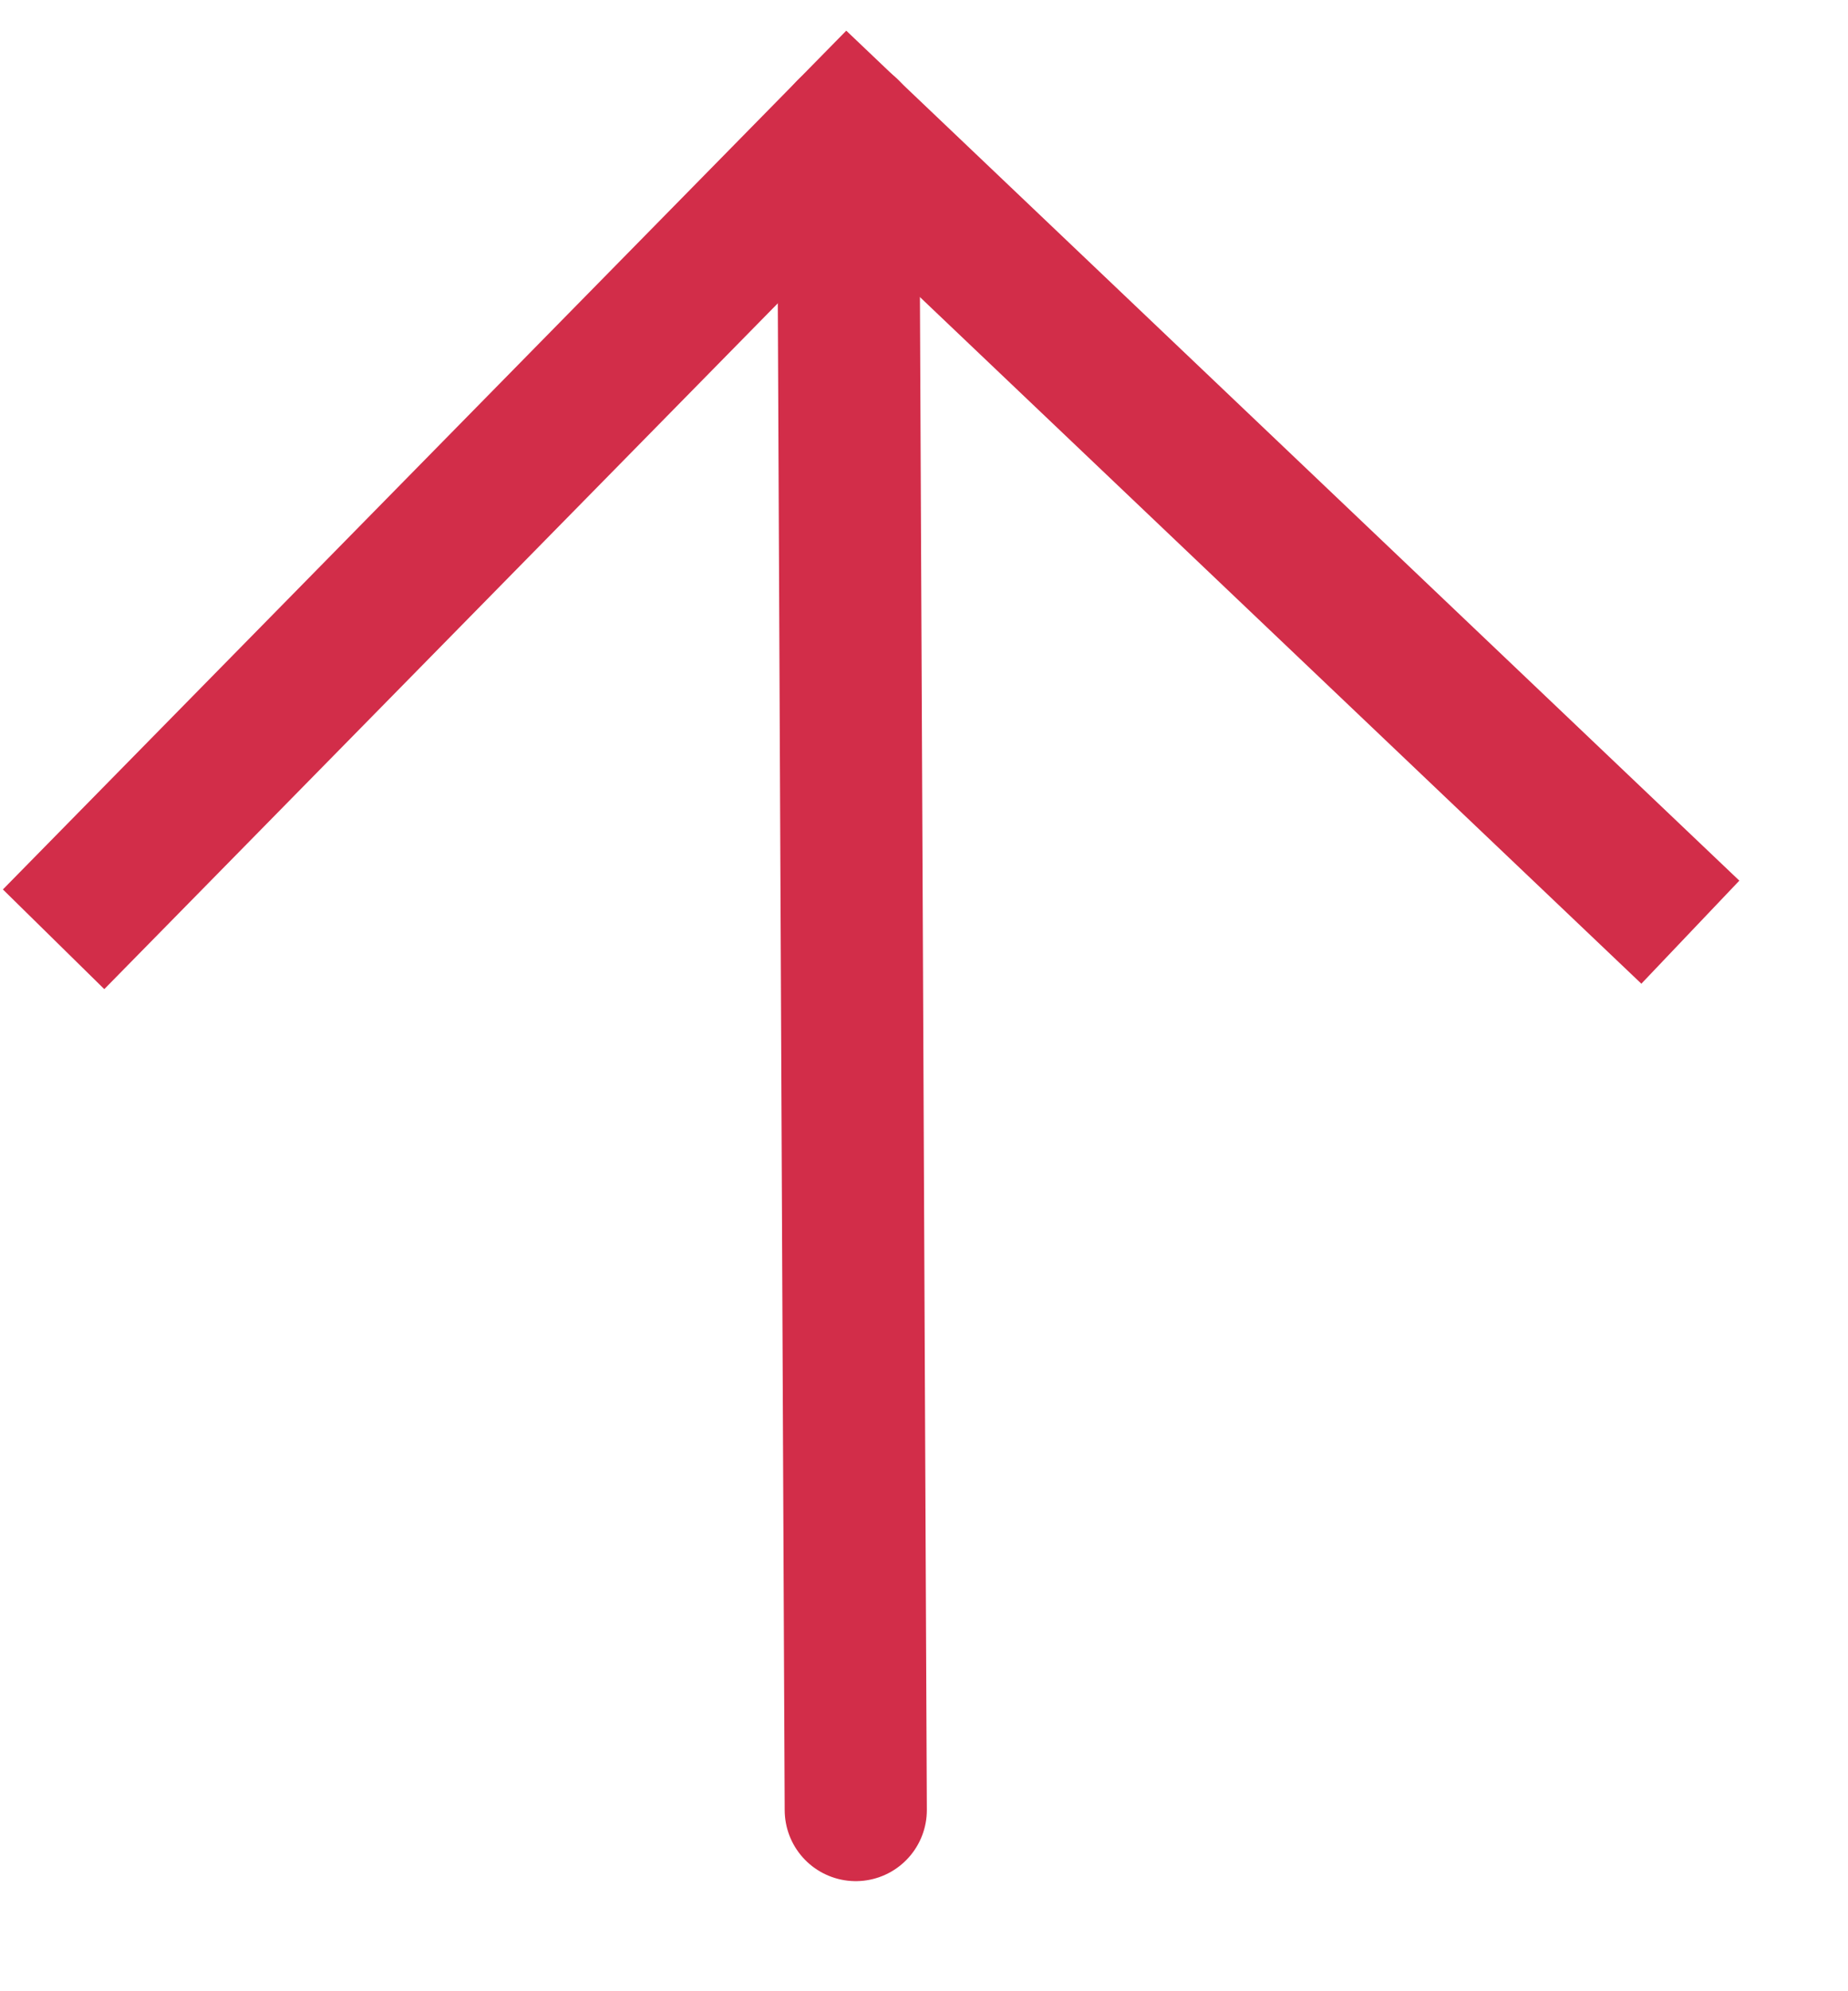
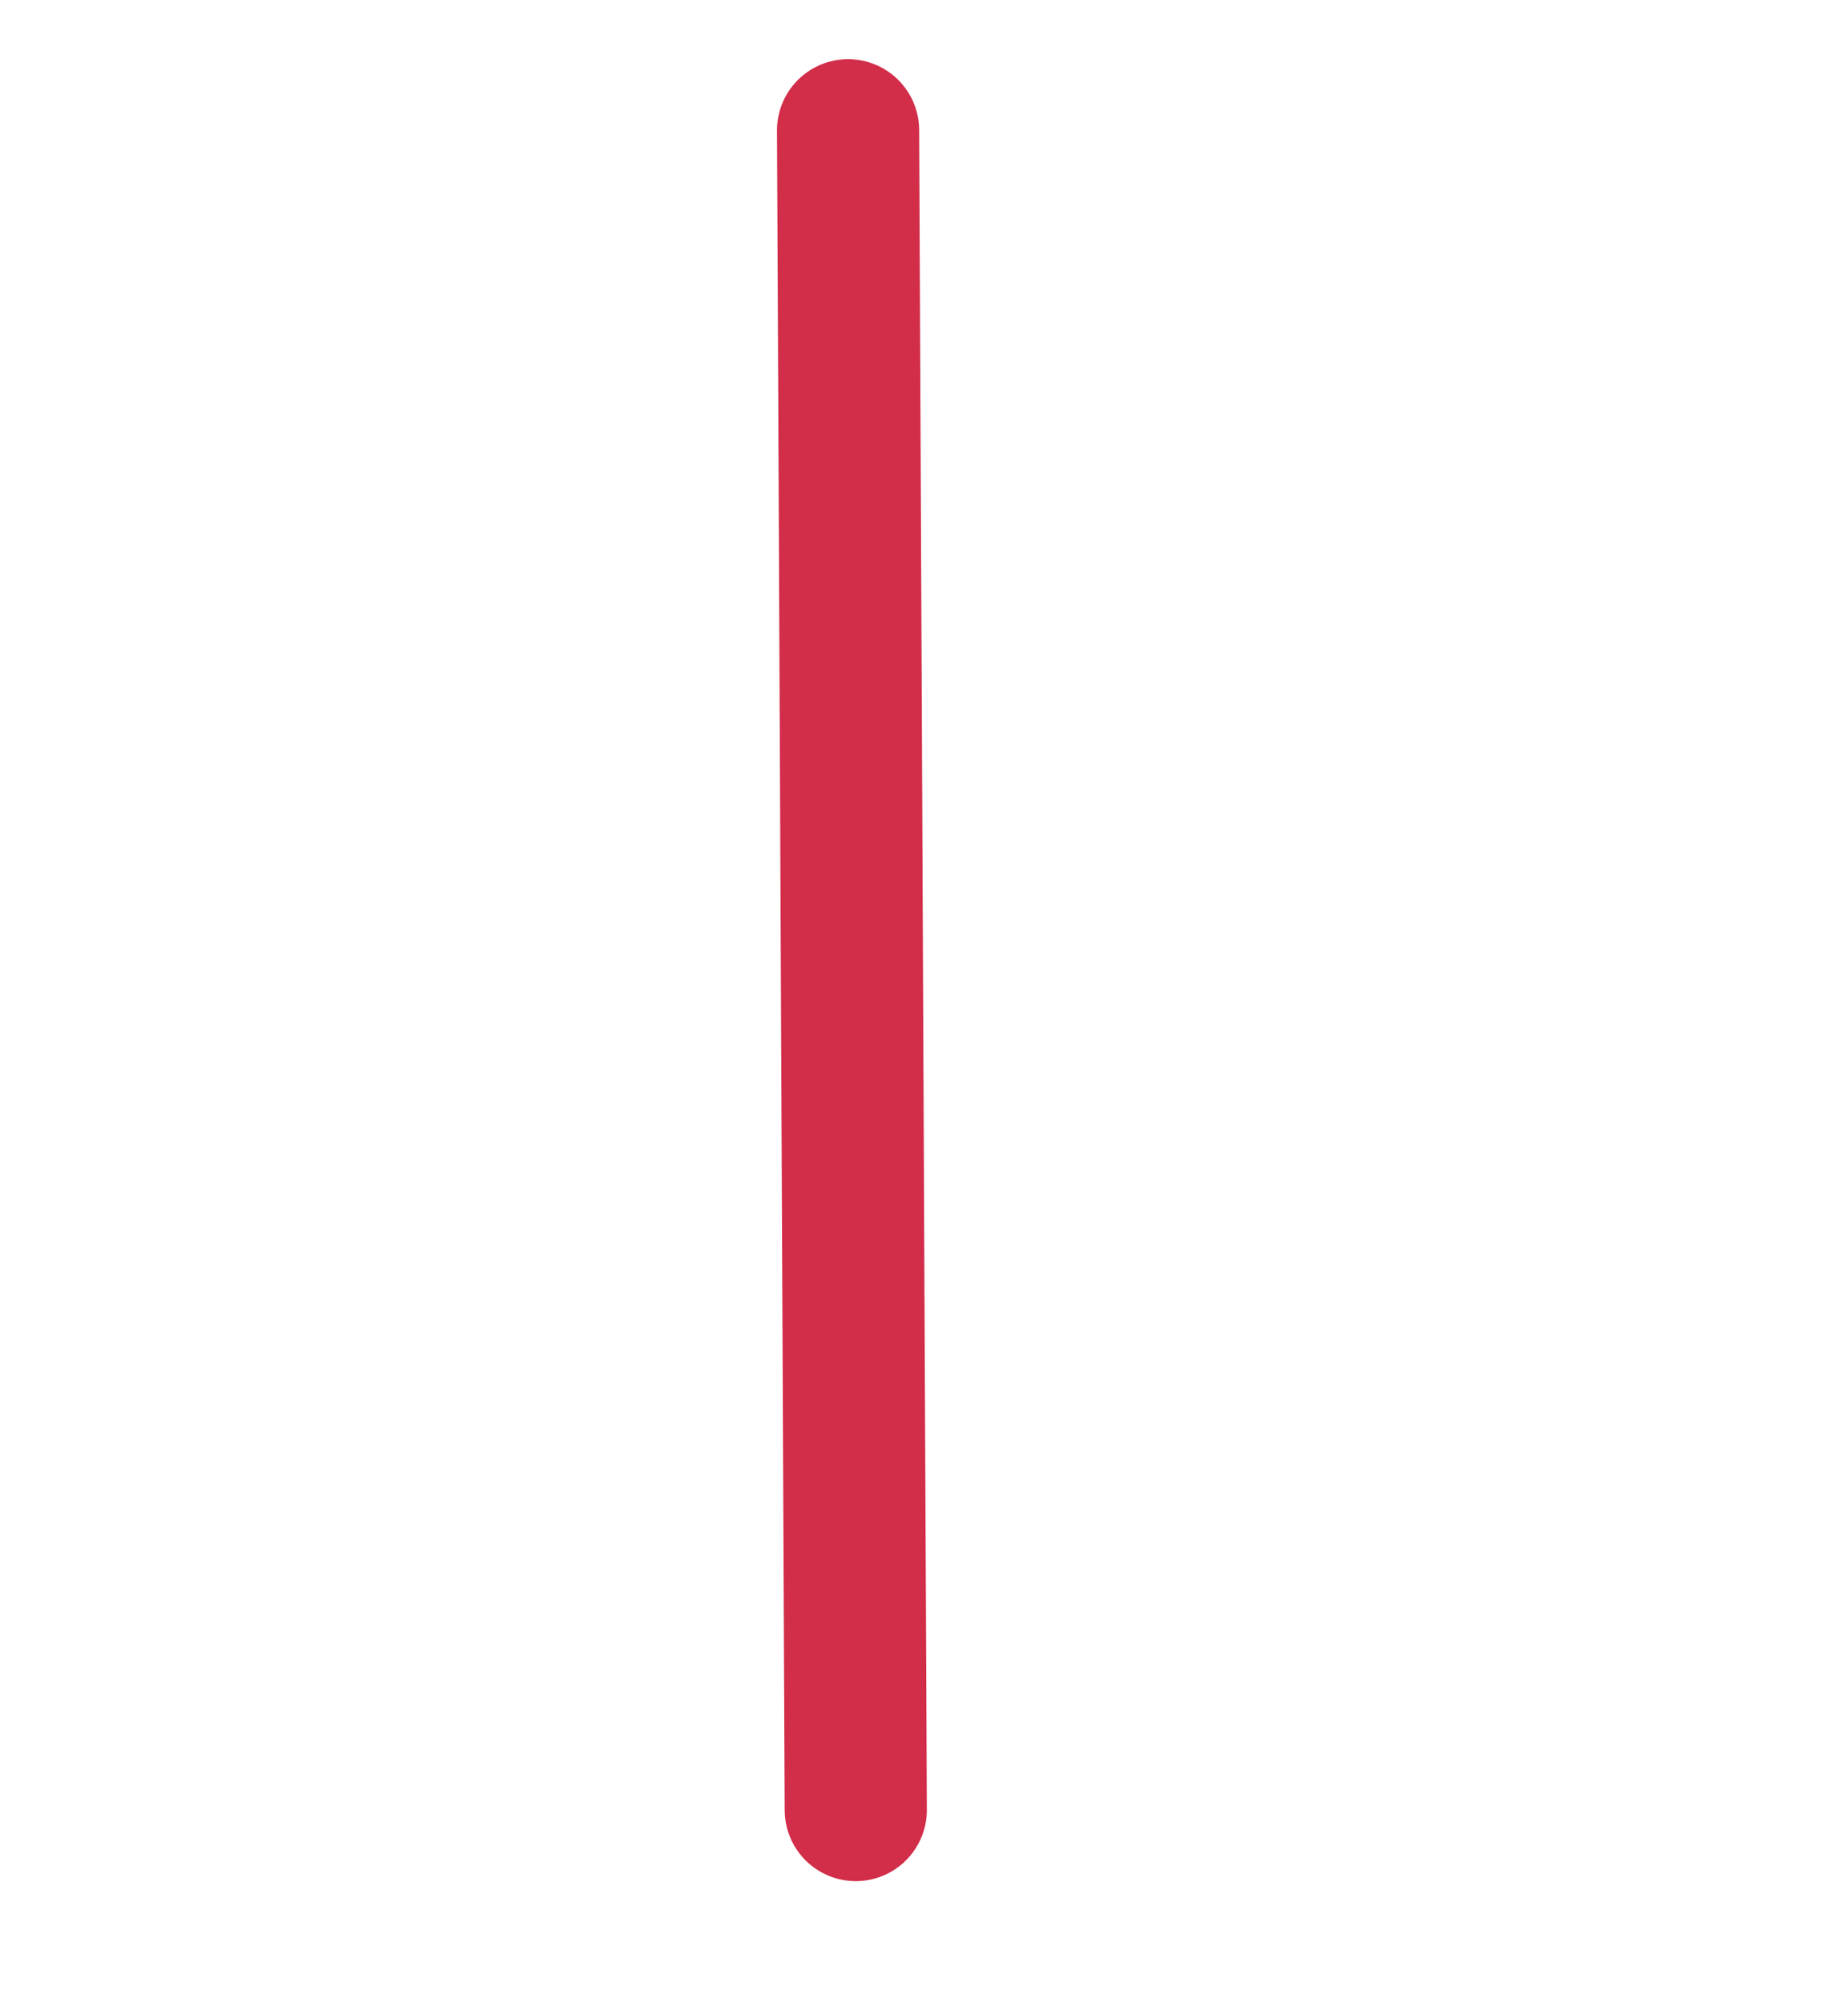
<svg xmlns="http://www.w3.org/2000/svg" width="13" height="14" viewBox="0 0 13 14" fill="none">
-   <path d="M0.377 6.604L5.965 0.917L11.891 6.554" stroke="#D22D49" />
  <path d="M5.966 0.916L6.02 12.726" stroke="#D22D49" stroke-linecap="round" />
</svg>